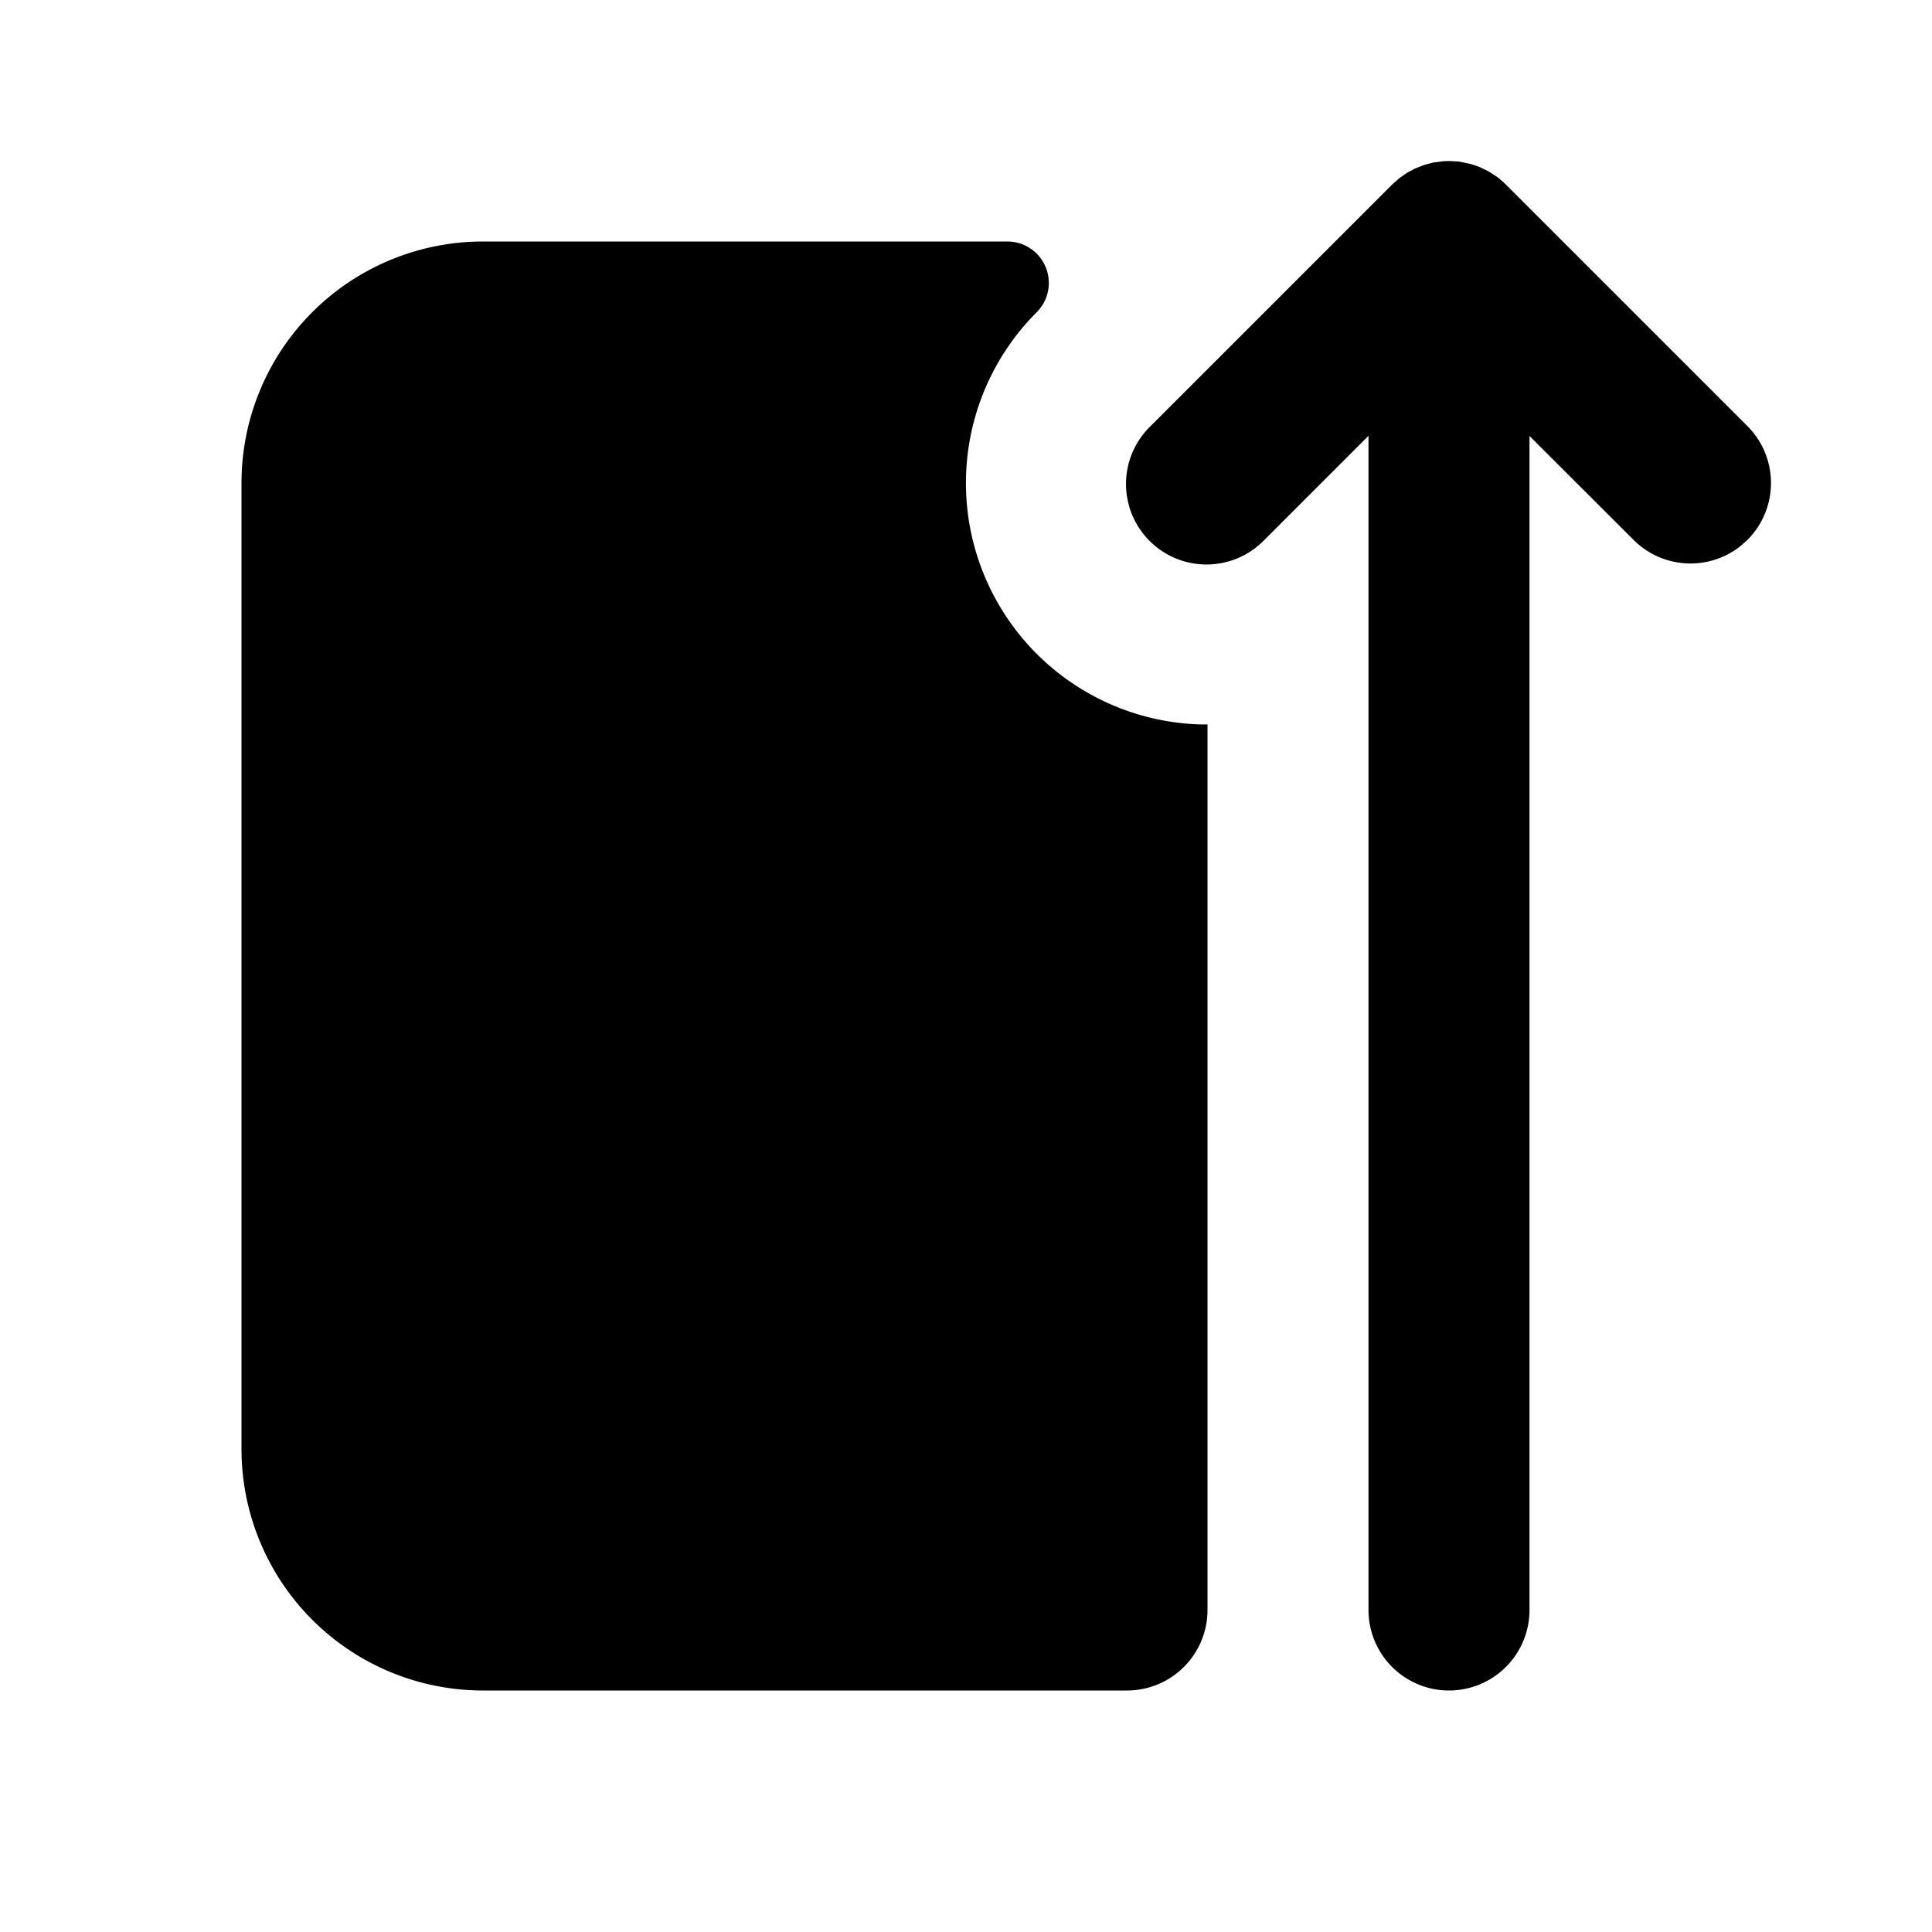
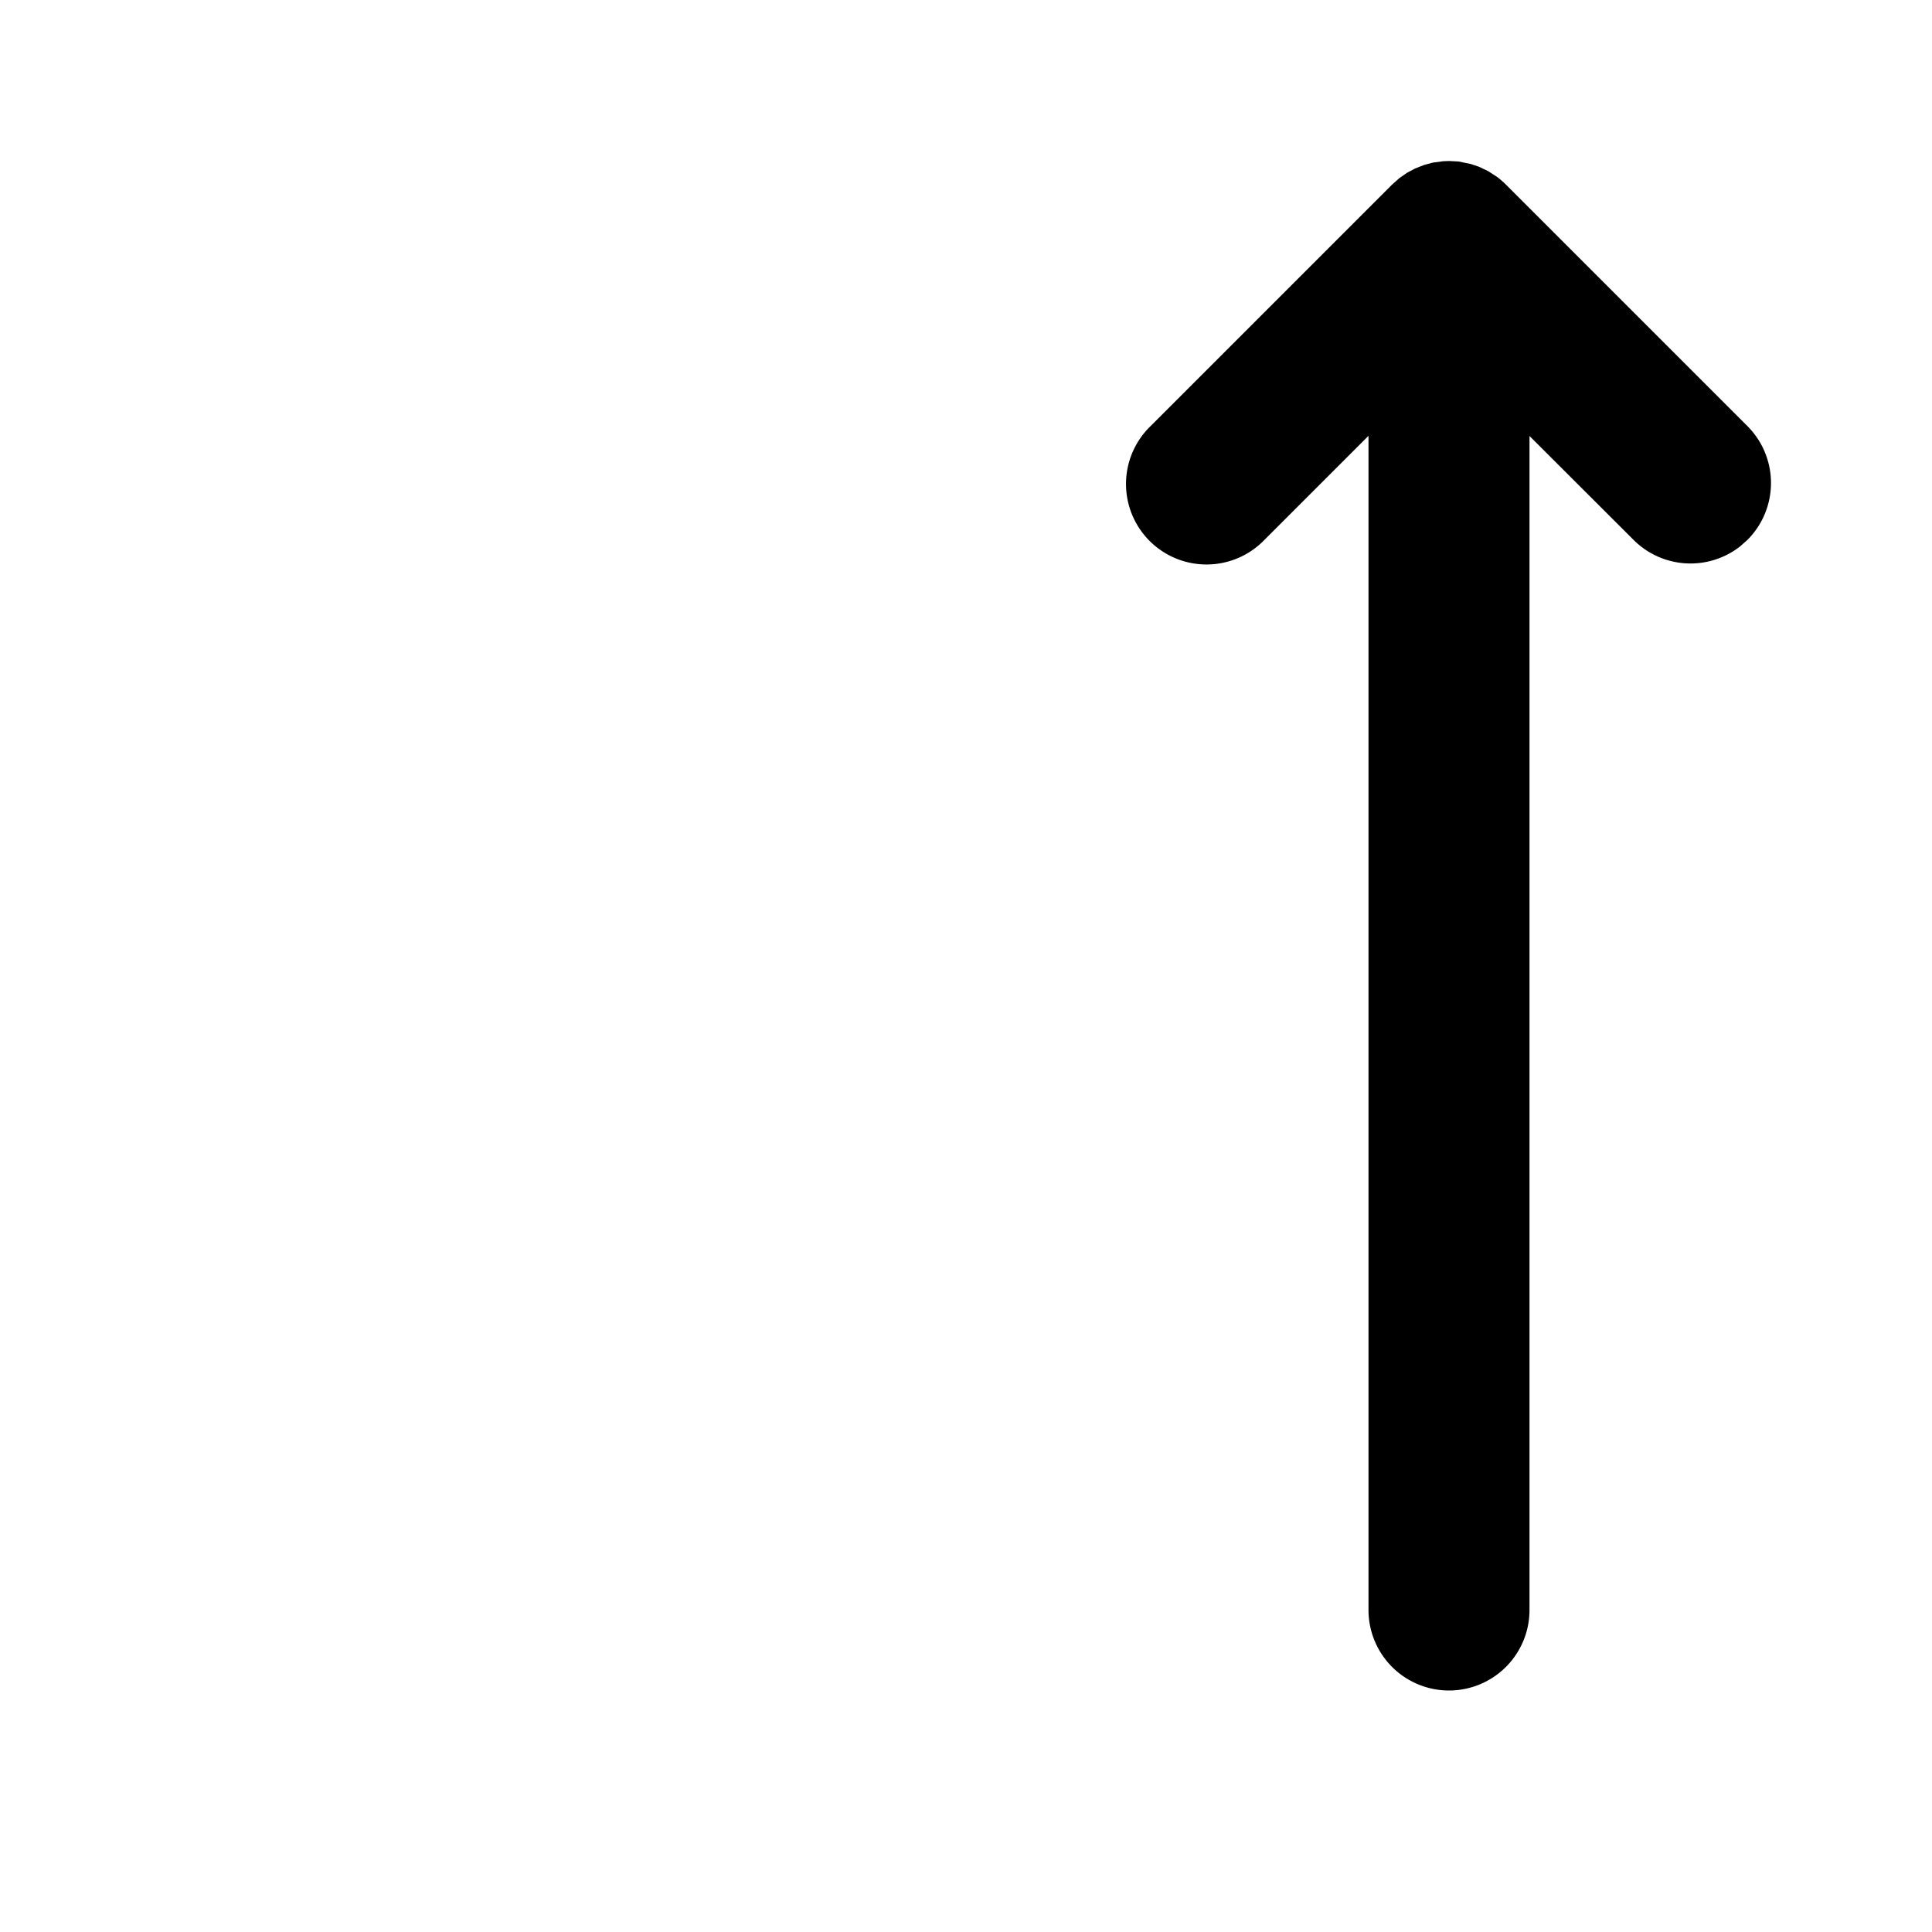
<svg xmlns="http://www.w3.org/2000/svg" width="24" height="24" viewBox="0 0 24 24" fill="currentColor">
-   <path d="M14 21a1 1 0 0 0 1 -1v-11.001h-.092a3 3 0 0 1 -2.03 -5.12a.515 .515 0 0 0 -.363 -.879h-6.515a3 3 0 0 0 -3 3v12a3 3 0 0 0 3 3z" />
  <path d="M18 21a1 1 0 0 0 1 -1v-14.584l1.293 1.291a1 1 0 0 0 1.32 .083l.094 -.083a1 1 0 0 0 0 -1.414l-3 -3a1 1 0 0 0 -.112 -.097l-.11 -.071l-.114 -.054l-.105 -.035l-.149 -.03l-.117 -.006l-.075 .003l-.126 .017l-.111 .03l-.111 .044l-.098 .052l-.096 .067l-.09 .08l-3 3a1 1 0 1 0 1.414 1.414l1.293 -1.293v14.586a1 1 0 0 0 1 1" />
</svg>